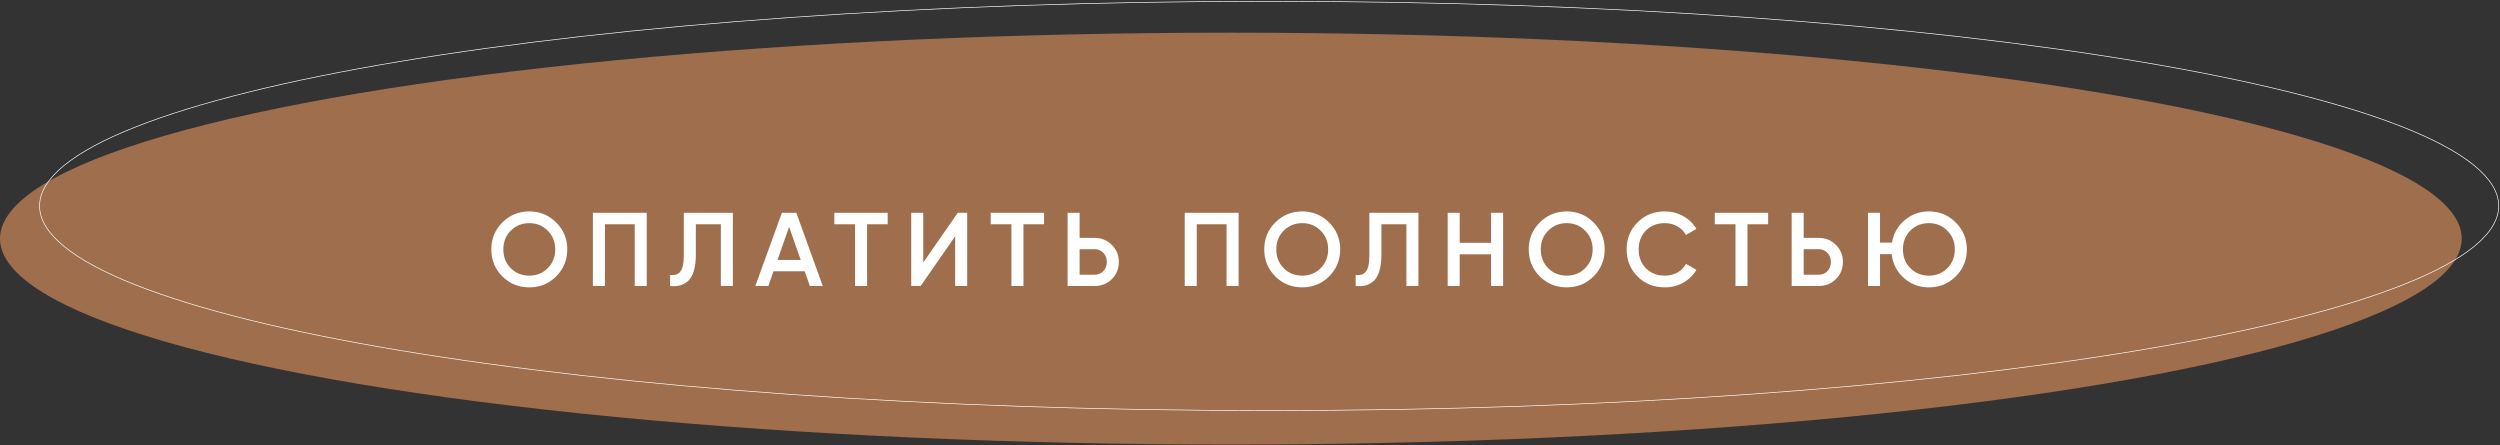
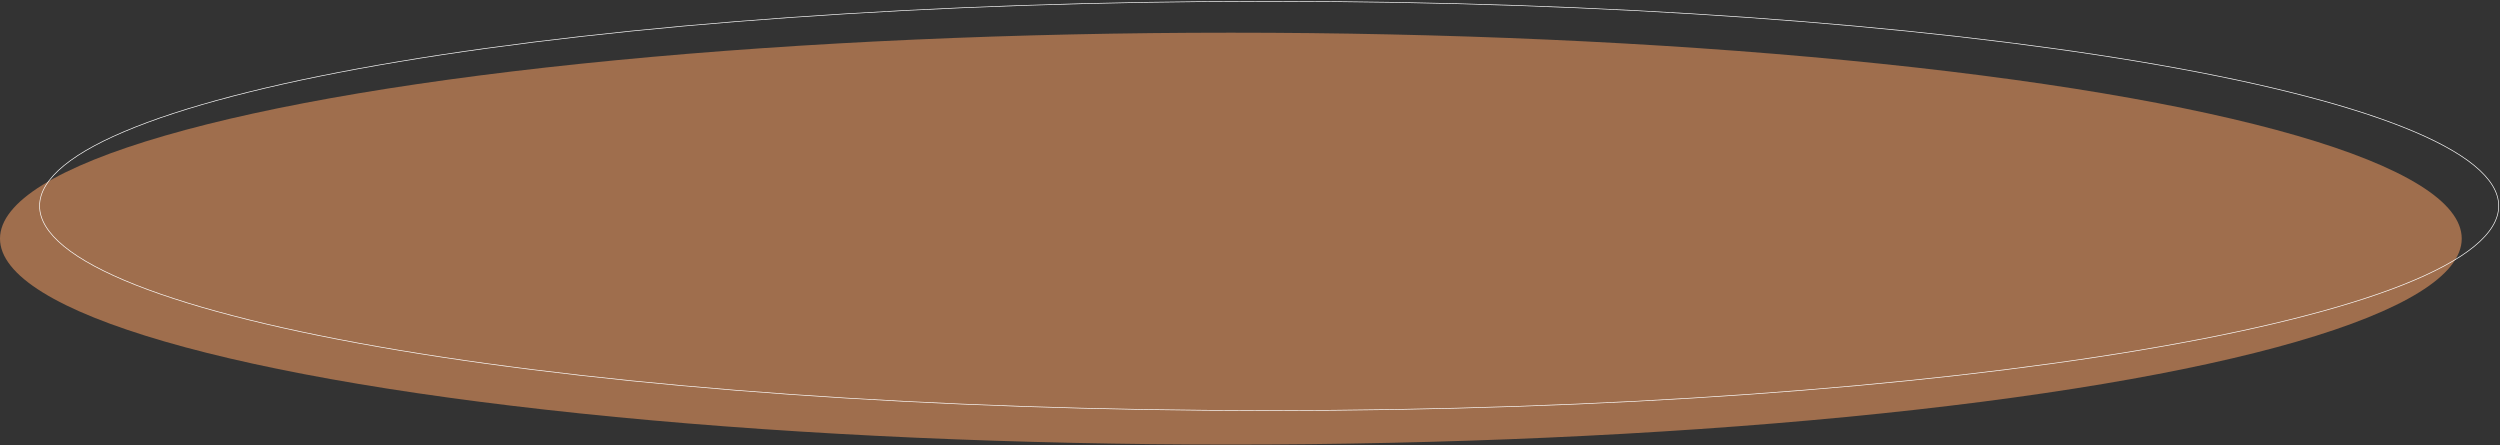
<svg xmlns="http://www.w3.org/2000/svg" width="1263" height="225" viewBox="0 0 1263 225" fill="none">
  <rect x="0" y="0" width="1263" height="225" fill="#333333" stroke="none" />
  <ellipse cx="621.833" cy="120.553" rx="621.833" ry="104.039" fill="#9F6E4D" />
  <path d="M1262.34 104.039C1262.34 110.934 1258.16 117.777 1249.95 124.495C1241.74 131.206 1229.59 137.709 1213.89 143.921C1182.49 156.343 1137.01 167.543 1080.76 176.954C968.275 195.773 812.855 207.417 641.166 207.417C469.476 207.417 314.056 195.773 201.572 176.954C145.325 167.543 99.845 156.343 68.442 143.921C52.737 137.709 40.592 131.206 32.384 124.495C24.168 117.777 19.993 110.934 19.993 104.039C19.993 97.144 24.168 90.3 32.384 83.583C40.592 76.872 52.737 70.369 68.442 64.156C99.845 51.734 145.325 40.535 201.572 31.124C314.056 12.304 469.476 0.661 641.166 0.661C812.855 0.661 968.275 12.304 1080.76 31.124C1137.01 40.535 1182.49 51.734 1213.89 64.156C1229.59 70.369 1241.74 76.872 1249.95 83.583C1258.16 90.3 1262.34 97.144 1262.34 104.039Z" stroke="white" stroke-width="0.33" />
-   <path d="M280.981 139.628C277.282 143.328 272.755 145.177 267.4 145.177C262.045 145.177 257.5 143.328 253.766 139.628C250.066 135.894 248.217 131.349 248.217 125.994C248.217 120.639 250.066 116.112 253.766 112.413C257.5 108.679 262.045 106.812 267.4 106.812C272.755 106.812 277.282 108.679 280.981 112.413C284.715 116.112 286.582 120.639 286.582 125.994C286.582 131.349 284.715 135.894 280.981 139.628ZM258.046 135.507C260.583 138.008 263.701 139.259 267.4 139.259C271.099 139.259 274.199 138.008 276.7 135.507C279.237 132.97 280.505 129.799 280.505 125.994C280.505 122.19 279.237 119.036 276.7 116.535C274.199 113.999 271.099 112.73 267.4 112.73C263.701 112.73 260.583 113.999 258.046 116.535C255.545 119.036 254.294 122.19 254.294 125.994C254.294 129.799 255.545 132.97 258.046 135.507ZM326.739 107.499V144.49H320.662V113.312H305.601V144.49H299.524V107.499H326.739ZM338.538 144.49V138.889C340.863 139.206 342.59 138.642 343.717 137.198C344.88 135.753 345.461 132.988 345.461 128.901V107.499H370.245V144.49H364.168V113.312H351.538V128.795C351.538 132.036 351.186 134.767 350.481 136.986C349.812 139.206 348.843 140.879 347.575 142.006C346.306 143.099 344.933 143.838 343.453 144.226C342.008 144.578 340.37 144.666 338.538 144.49ZM409.119 144.49L406.53 137.039H390.782L388.192 144.49H381.587L395.009 107.499H402.302L415.672 144.49H409.119ZM392.79 131.332H404.522L398.656 114.633L392.79 131.332ZM448.461 107.499V113.312H438.05V144.49H431.973V113.312H421.51V107.499H448.461ZM482.548 144.49V119.389L465.109 144.49H460.353V107.499H466.43V132.6L483.869 107.499H488.625V144.49H482.548ZM527.456 107.499V113.312H517.045V144.49H510.968V113.312H500.505V107.499H527.456ZM552.982 120.181C556.47 120.181 559.376 121.362 561.701 123.722C564.062 126.047 565.242 128.918 565.242 132.336C565.242 135.788 564.062 138.677 561.701 141.002C559.376 143.328 556.47 144.49 552.982 144.49H539.348V107.499H545.425V120.181H552.982ZM552.982 138.783C554.779 138.783 556.258 138.184 557.421 136.986C558.584 135.753 559.165 134.203 559.165 132.336C559.165 130.469 558.584 128.936 557.421 127.738C556.258 126.505 554.779 125.889 552.982 125.889H545.425V138.783H552.982ZM625.741 107.499V144.49H619.664V113.312H604.603V144.49H598.526V107.499H625.741ZM671.467 139.628C667.768 143.328 663.241 145.177 657.886 145.177C652.531 145.177 647.986 143.328 644.252 139.628C640.553 135.894 638.703 131.349 638.703 125.994C638.703 120.639 640.553 116.112 644.252 112.413C647.986 108.679 652.531 106.812 657.886 106.812C663.241 106.812 667.768 108.679 671.467 112.413C675.201 116.112 677.069 120.639 677.069 125.994C677.069 131.349 675.201 135.894 671.467 139.628ZM648.532 135.507C651.069 138.008 654.187 139.259 657.886 139.259C661.585 139.259 664.685 138.008 667.186 135.507C669.723 132.97 670.991 129.799 670.991 125.994C670.991 122.19 669.723 119.036 667.186 116.535C664.685 113.999 661.585 112.73 657.886 112.73C654.187 112.73 651.069 113.999 648.532 116.535C646.031 119.036 644.78 122.19 644.78 125.994C644.78 129.799 646.031 132.97 648.532 135.507ZM684.882 144.49V138.889C687.207 139.206 688.934 138.642 690.061 137.198C691.224 135.753 691.805 132.988 691.805 128.901V107.499H716.589V144.49H710.512V113.312H697.882V128.795C697.882 132.036 697.53 134.767 696.825 136.986C696.156 139.206 695.187 140.879 693.919 142.006C692.65 143.099 691.276 143.838 689.797 144.226C688.352 144.578 686.714 144.666 684.882 144.49ZM753.296 107.499H759.374V144.49H753.296V128.478H737.443V144.49H731.366V107.499H737.443V122.665H753.296V107.499ZM805.08 139.628C801.381 143.328 796.854 145.177 791.499 145.177C786.144 145.177 781.6 143.328 777.865 139.628C774.166 135.894 772.316 131.349 772.316 125.994C772.316 120.639 774.166 116.112 777.865 112.413C781.6 108.679 786.144 106.812 791.499 106.812C796.854 106.812 801.381 108.679 805.08 112.413C808.815 116.112 810.682 120.639 810.682 125.994C810.682 131.349 808.815 135.894 805.08 139.628ZM782.146 135.507C784.682 138.008 787.8 139.259 791.499 139.259C795.198 139.259 798.299 138.008 800.8 135.507C803.337 132.97 804.605 129.799 804.605 125.994C804.605 122.19 803.337 119.036 800.8 116.535C798.299 113.999 795.198 112.73 791.499 112.73C787.8 112.73 784.682 113.999 782.146 116.535C779.644 119.036 778.394 122.19 778.394 125.994C778.394 129.799 779.644 132.97 782.146 135.507ZM841.115 145.177C835.549 145.177 830.934 143.345 827.27 139.681C823.606 135.982 821.774 131.42 821.774 125.994C821.774 120.569 823.606 116.024 827.27 112.36C830.934 108.661 835.549 106.812 841.115 106.812C844.462 106.812 847.545 107.604 850.363 109.19C853.217 110.775 855.436 112.924 857.022 115.637L851.737 118.702C850.751 116.87 849.306 115.425 847.404 114.368C845.537 113.276 843.441 112.73 841.115 112.73C837.17 112.73 833.964 113.981 831.498 116.482C829.067 118.984 827.851 122.154 827.851 125.994C827.851 129.834 829.067 133.005 831.498 135.507C833.964 138.008 837.17 139.259 841.115 139.259C843.441 139.259 845.554 138.73 847.457 137.673C849.359 136.581 850.786 135.119 851.737 133.287L857.022 136.299C855.472 139.012 853.27 141.179 850.416 142.799C847.598 144.384 844.497 145.177 841.115 145.177ZM893.255 107.499V113.312H882.845V144.49H876.768V113.312H866.304V107.499H893.255ZM918.782 120.181C922.269 120.181 925.176 121.362 927.501 123.722C929.861 126.047 931.042 128.918 931.042 132.336C931.042 135.788 929.861 138.677 927.501 141.002C925.176 143.328 922.269 144.49 918.782 144.49H905.148V107.499H911.225V120.181H918.782ZM918.782 138.783C920.578 138.783 922.058 138.184 923.221 136.986C924.383 135.753 924.964 134.203 924.964 132.336C924.964 130.469 924.383 128.936 923.221 127.738C922.058 126.505 920.578 125.889 918.782 125.889H911.225V138.783H918.782ZM974.472 106.812C979.827 106.812 984.354 108.679 988.053 112.413C991.788 116.112 993.655 120.639 993.655 125.994C993.655 131.349 991.788 135.894 988.053 139.628C984.354 143.328 979.827 145.177 974.472 145.177C969.575 145.177 965.347 143.592 961.789 140.421C958.266 137.215 956.223 133.199 955.659 128.372H949.793V144.49H943.716V107.499H949.793V122.559H955.818C956.593 118.015 958.707 114.263 962.159 111.303C965.647 108.309 969.751 106.812 974.472 106.812ZM965.118 135.507C967.655 138.008 970.773 139.259 974.472 139.259C978.171 139.259 981.271 138.008 983.773 135.507C986.309 132.97 987.578 129.799 987.578 125.994C987.578 122.19 986.309 119.036 983.773 116.535C981.271 113.999 978.171 112.73 974.472 112.73C970.738 112.73 967.62 113.981 965.118 116.482C962.617 118.984 961.366 122.154 961.366 125.994C961.366 129.799 962.617 132.97 965.118 135.507Z" fill="white" />
</svg>